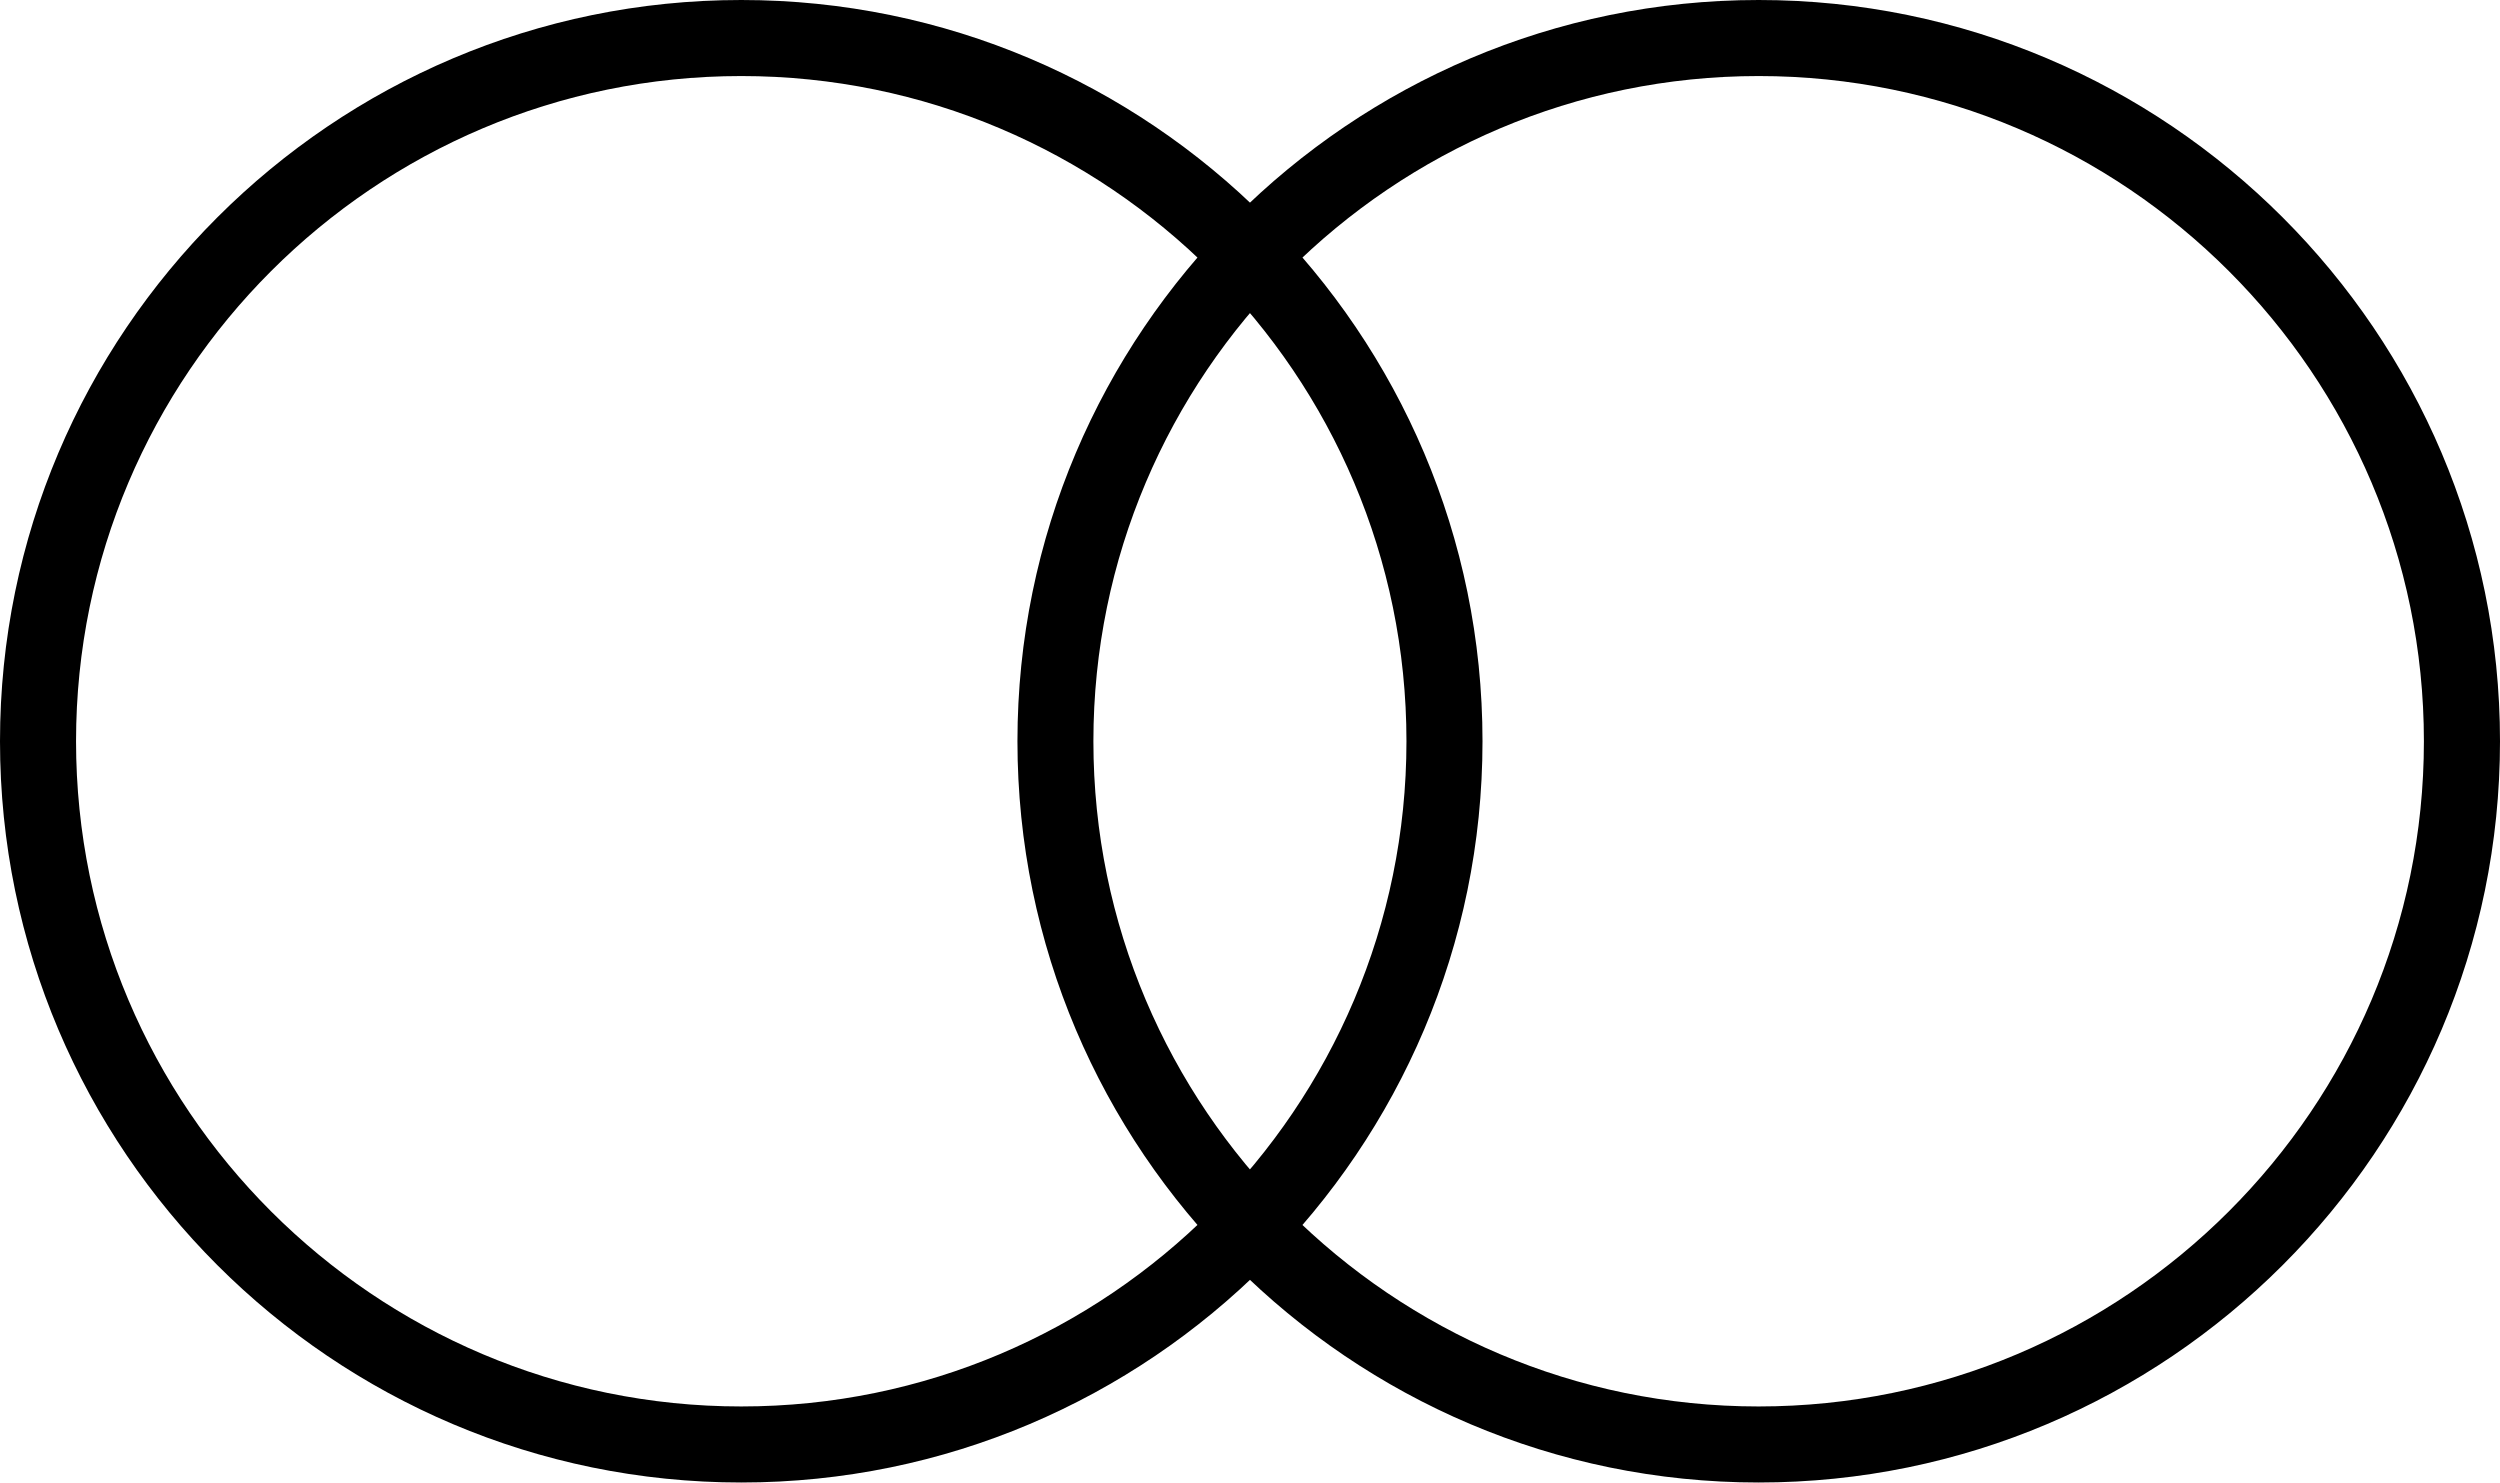
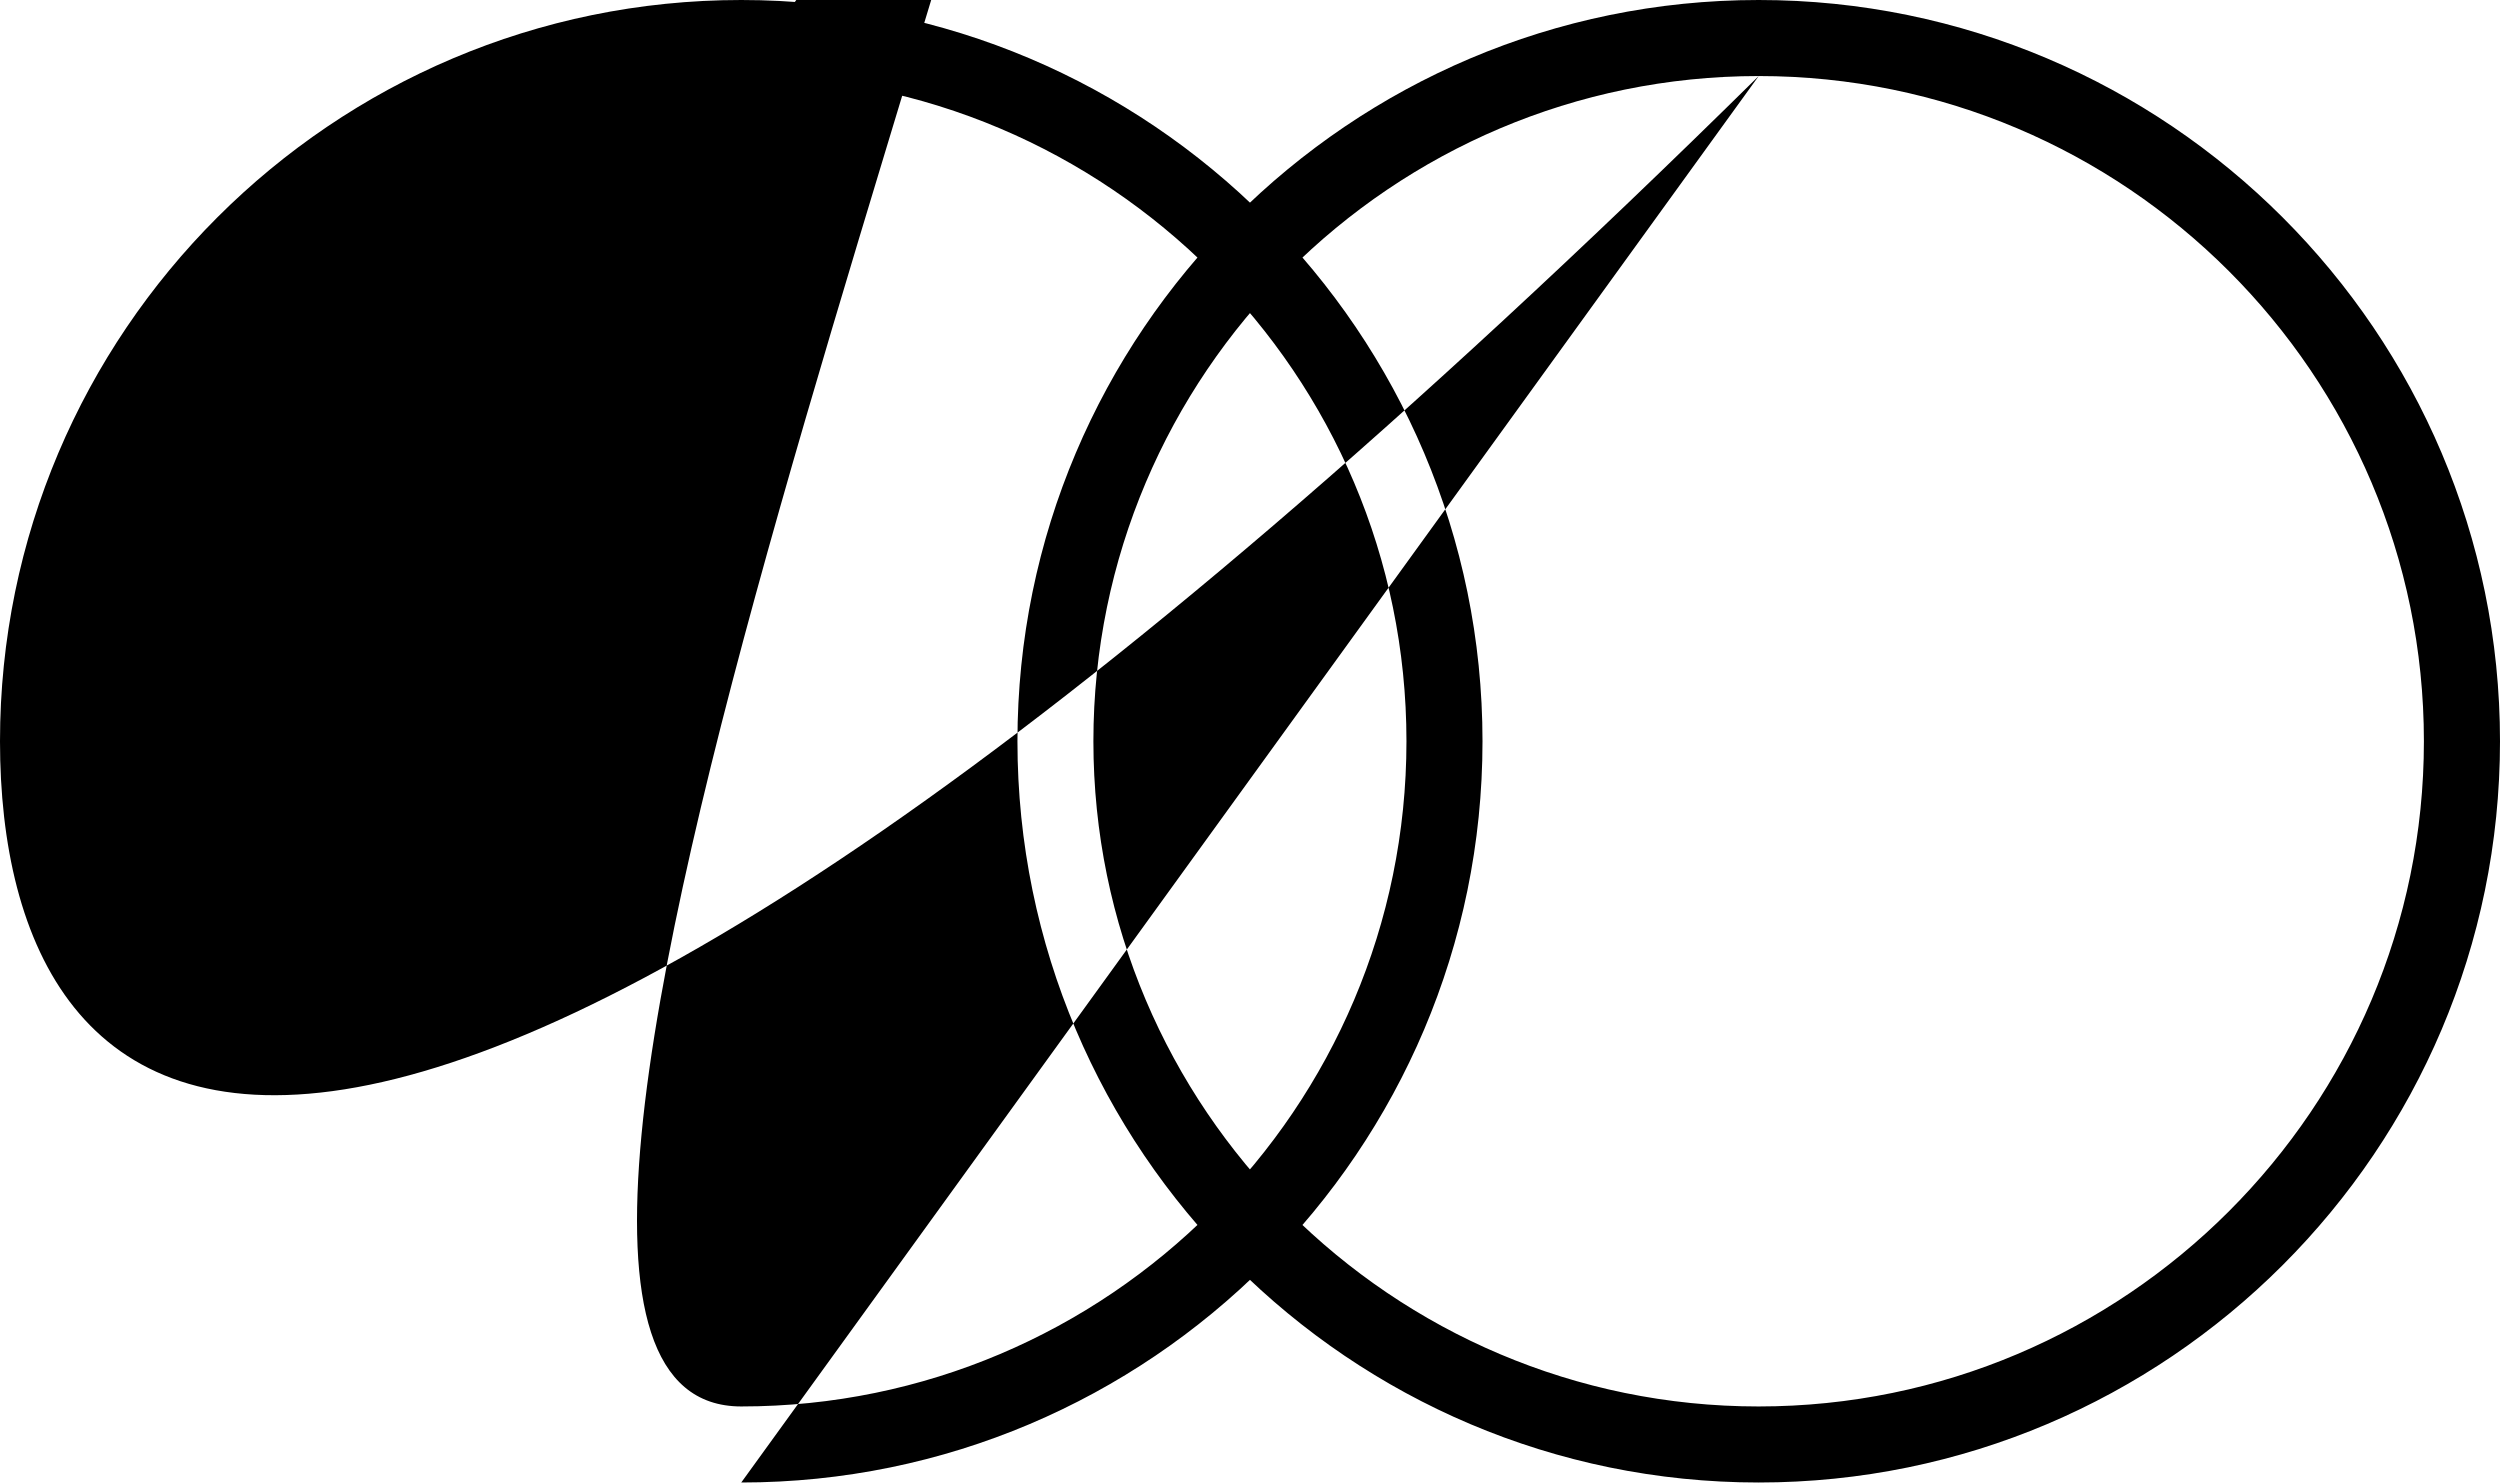
<svg xmlns="http://www.w3.org/2000/svg" viewBox="0 0 509.88 302.36">
  <title>eco_data_02_correlation</title>
  <g id="Layer_2" data-name="Layer 2">
    <g id="Layer_1-2" data-name="Layer 1">
-       <path d="M358.69,302.36c-83.36,0-151.18-67.82-151.18-151.18S275.33,0,358.69,0,509.88,67.82,509.88,151.18,442.06,302.36,358.69,302.36Zm0-286.85C283.88,15.51,223,76.37,223,151.18s60.86,135.67,135.67,135.67S494.36,226,494.36,151.18,433.5,15.51,358.69,15.51ZM151.18,302.36C67.82,302.36,0,234.54,0,151.18S67.82,0,151.18,0,302.36,67.82,302.36,151.18,234.54,302.36,151.18,302.36Zm0-286.85c-74.81,0-135.67,60.86-135.67,135.67S76.37,286.85,151.18,286.85,286.85,226,286.85,151.18,226,15.51,151.18,15.51Z" />
+       <path d="M358.69,302.36c-83.36,0-151.18-67.82-151.18-151.18S275.33,0,358.69,0,509.88,67.82,509.88,151.18,442.06,302.36,358.69,302.36Zm0-286.85C283.88,15.51,223,76.37,223,151.18s60.86,135.67,135.67,135.67S494.36,226,494.36,151.18,433.5,15.51,358.69,15.51ZC67.82,302.36,0,234.54,0,151.18S67.82,0,151.18,0,302.36,67.82,302.36,151.18,234.54,302.36,151.18,302.36Zm0-286.85c-74.81,0-135.67,60.86-135.67,135.67S76.37,286.85,151.18,286.85,286.85,226,286.85,151.18,226,15.51,151.18,15.51Z" />
    </g>
  </g>
</svg>